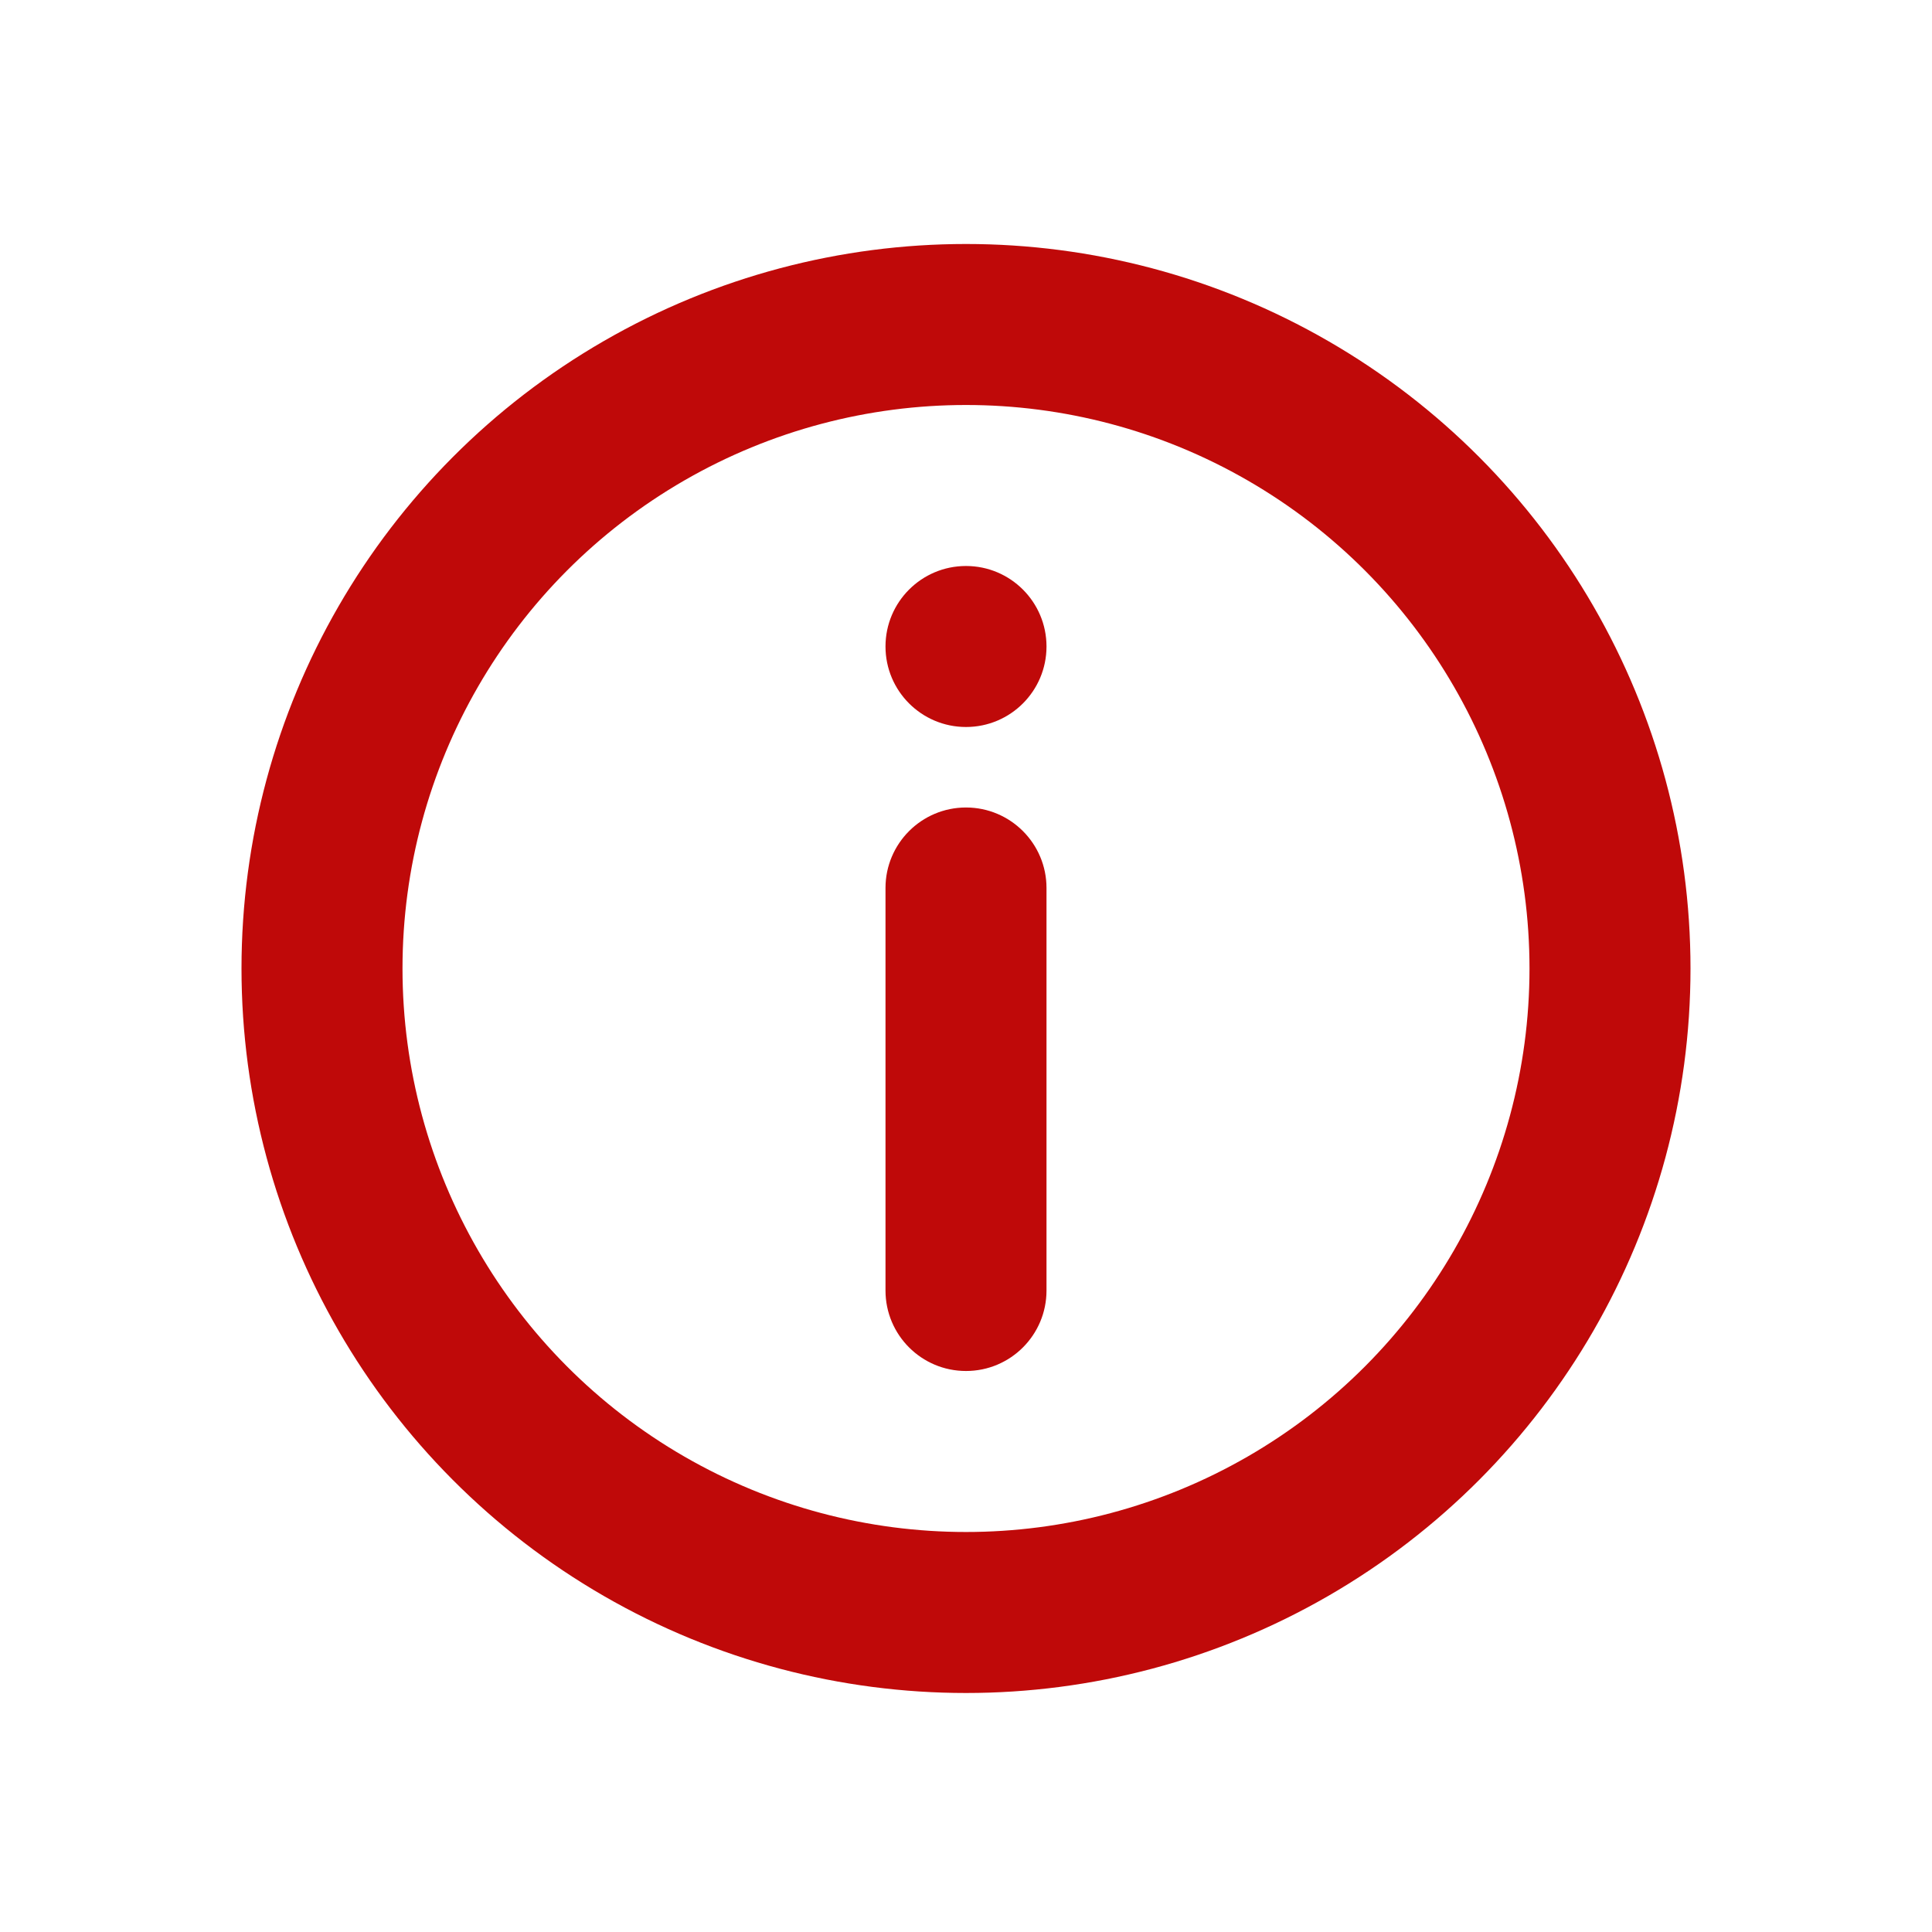
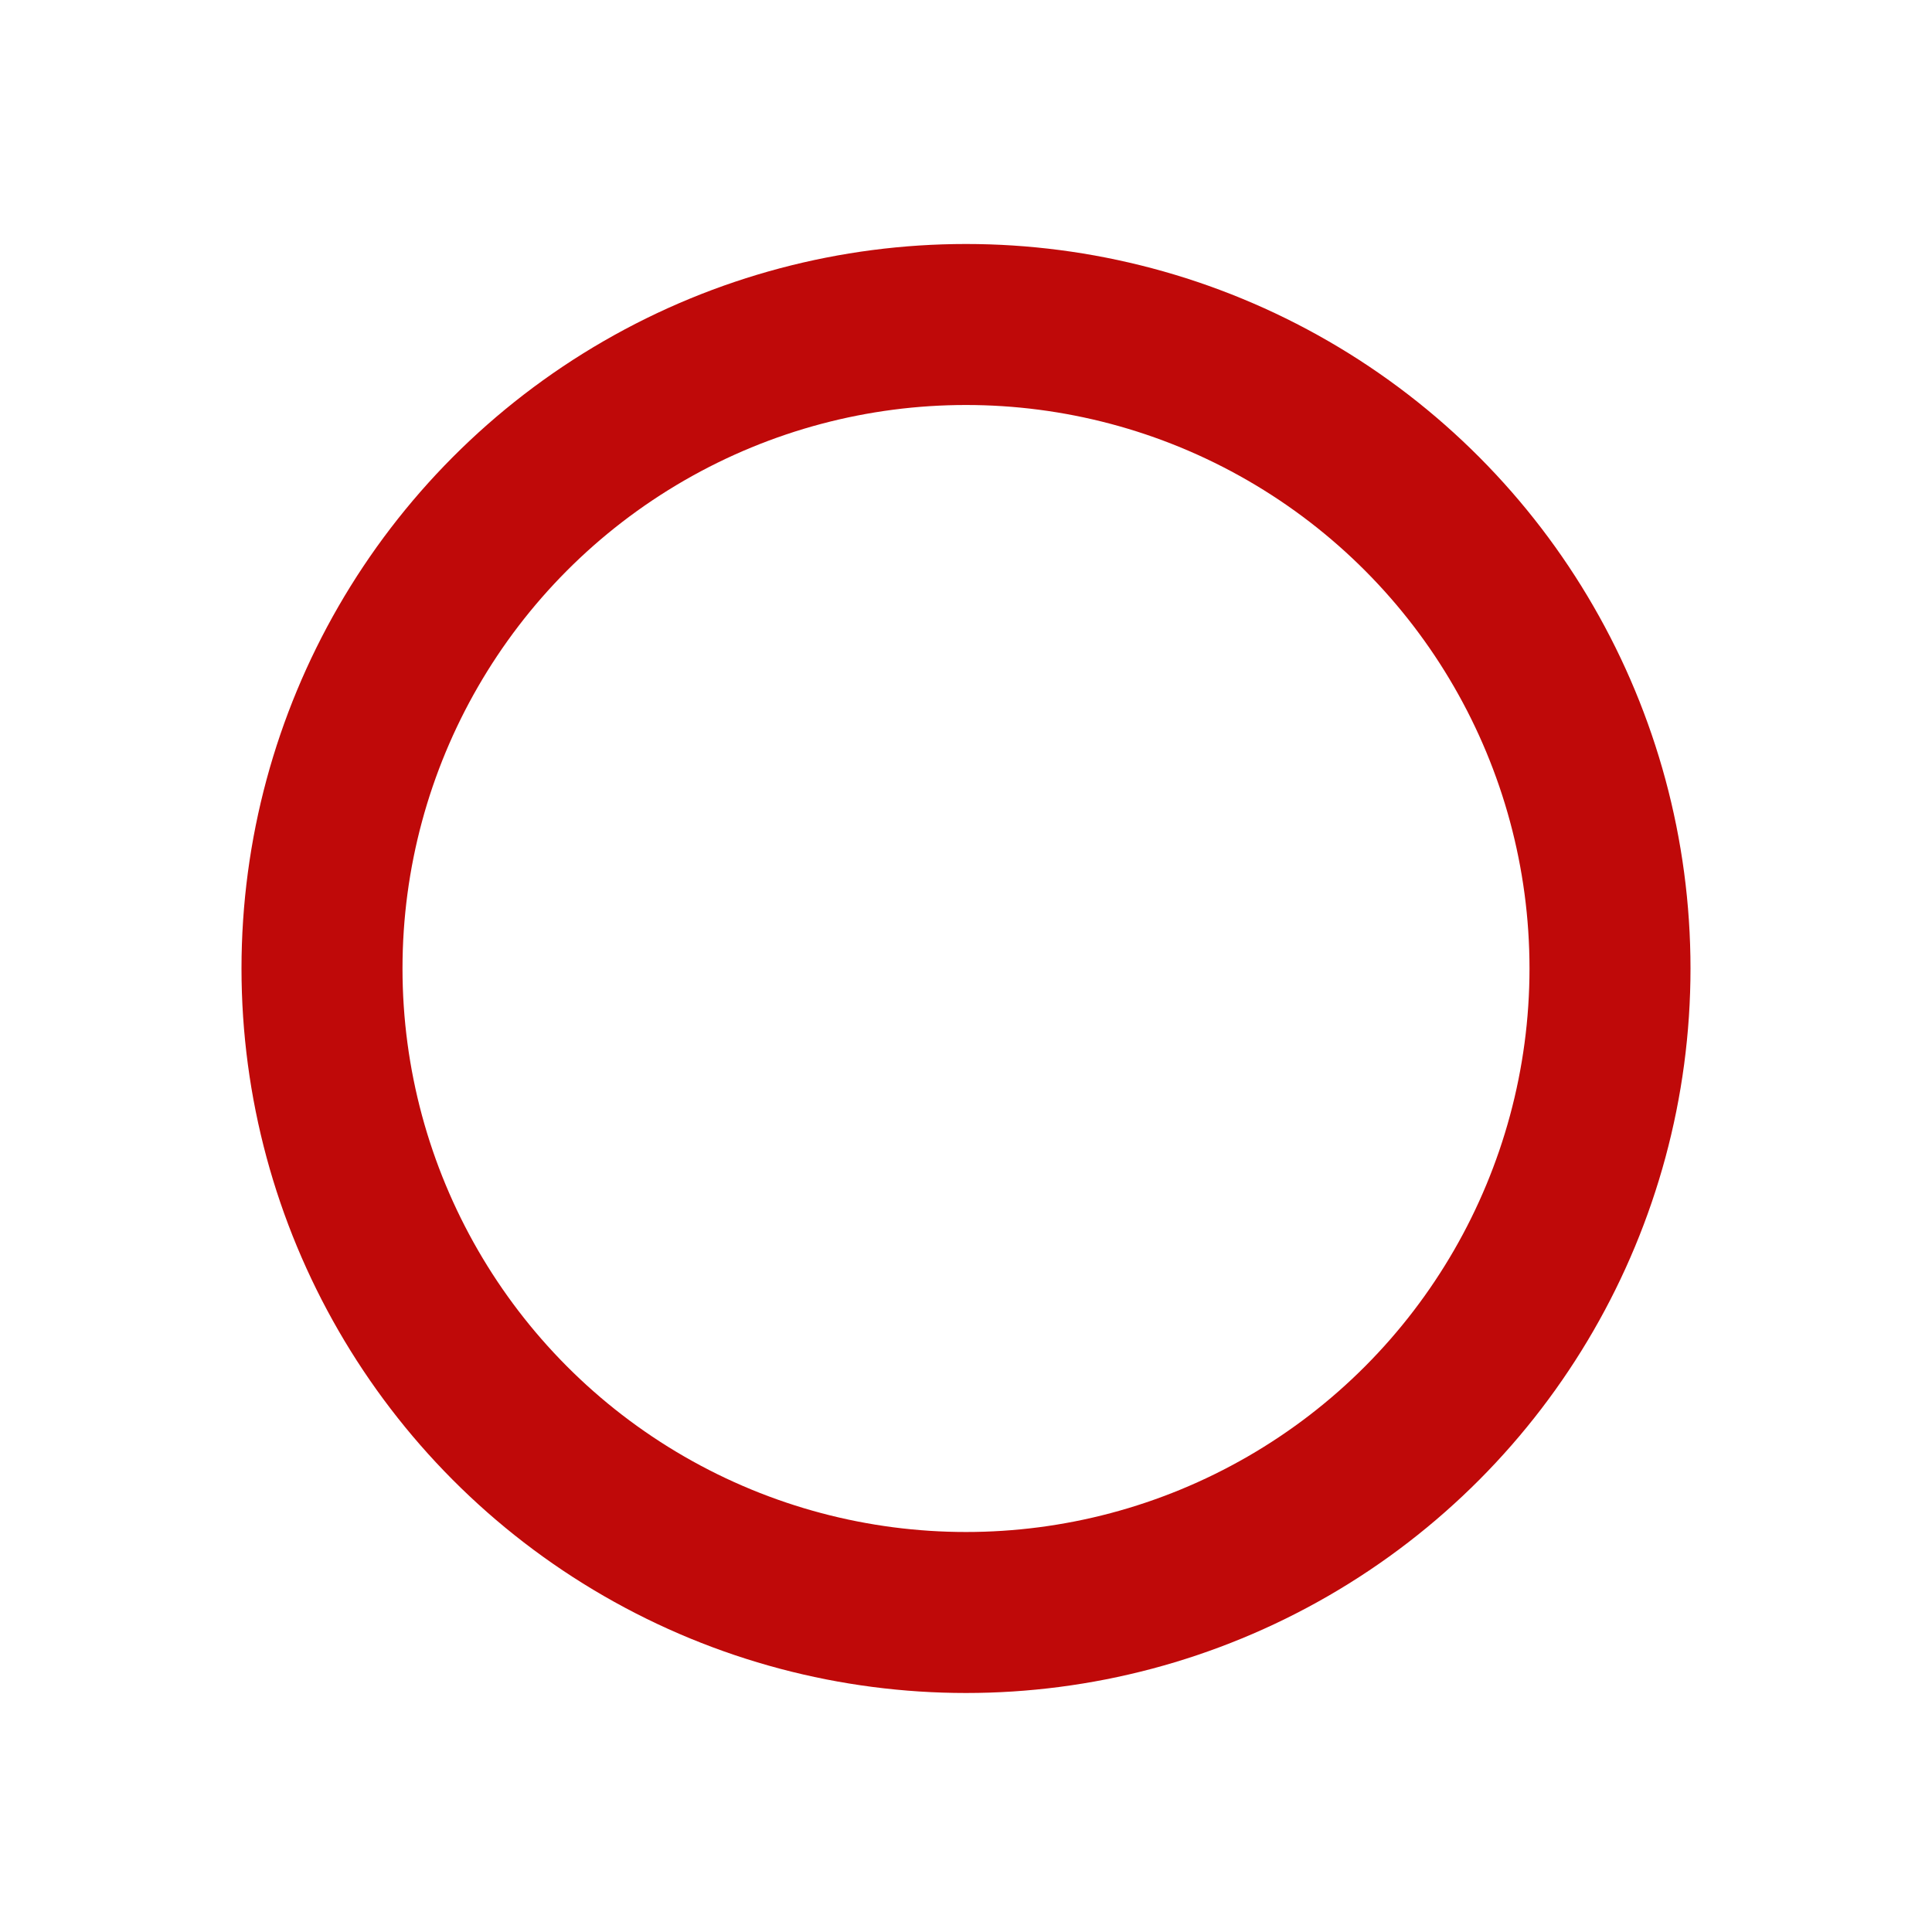
<svg xmlns="http://www.w3.org/2000/svg" xmlns:ns1="http://sodipodi.sourceforge.net/DTD/sodipodi-0.dtd" xmlns:ns2="http://www.inkscape.org/namespaces/inkscape" width="24" height="24" viewBox="0 0 24 24" fill="none" version="1.1" id="svg193" ns1:docname="info.svg" ns2:version="1.2.2 (732a01da63, 2022-12-09)">
  <defs id="defs197" />
  <circle cx="12" cy="12.031" r="8" stroke="#1C61E7" stroke-width="2" id="circle187" style="stroke:#bf0909;stroke-opacity:1" />
-   <path d="M11 16.031C11 16.584 11.448 17.031 12 17.031C12.552 17.031 13 16.584 13 16.031L13 11.031C13 10.479 12.552 10.031 12 10.031C11.448 10.031 11 10.479 11 11.031L11 16.031Z" fill="#1C61E7" id="path189" style="fill:#bf0909;fill-opacity:1" />
-   <circle cx="12" cy="8.031" r="1" fill="#1C61E7" id="circle191" style="fill:#bf0909;fill-opacity:1" />
</svg>